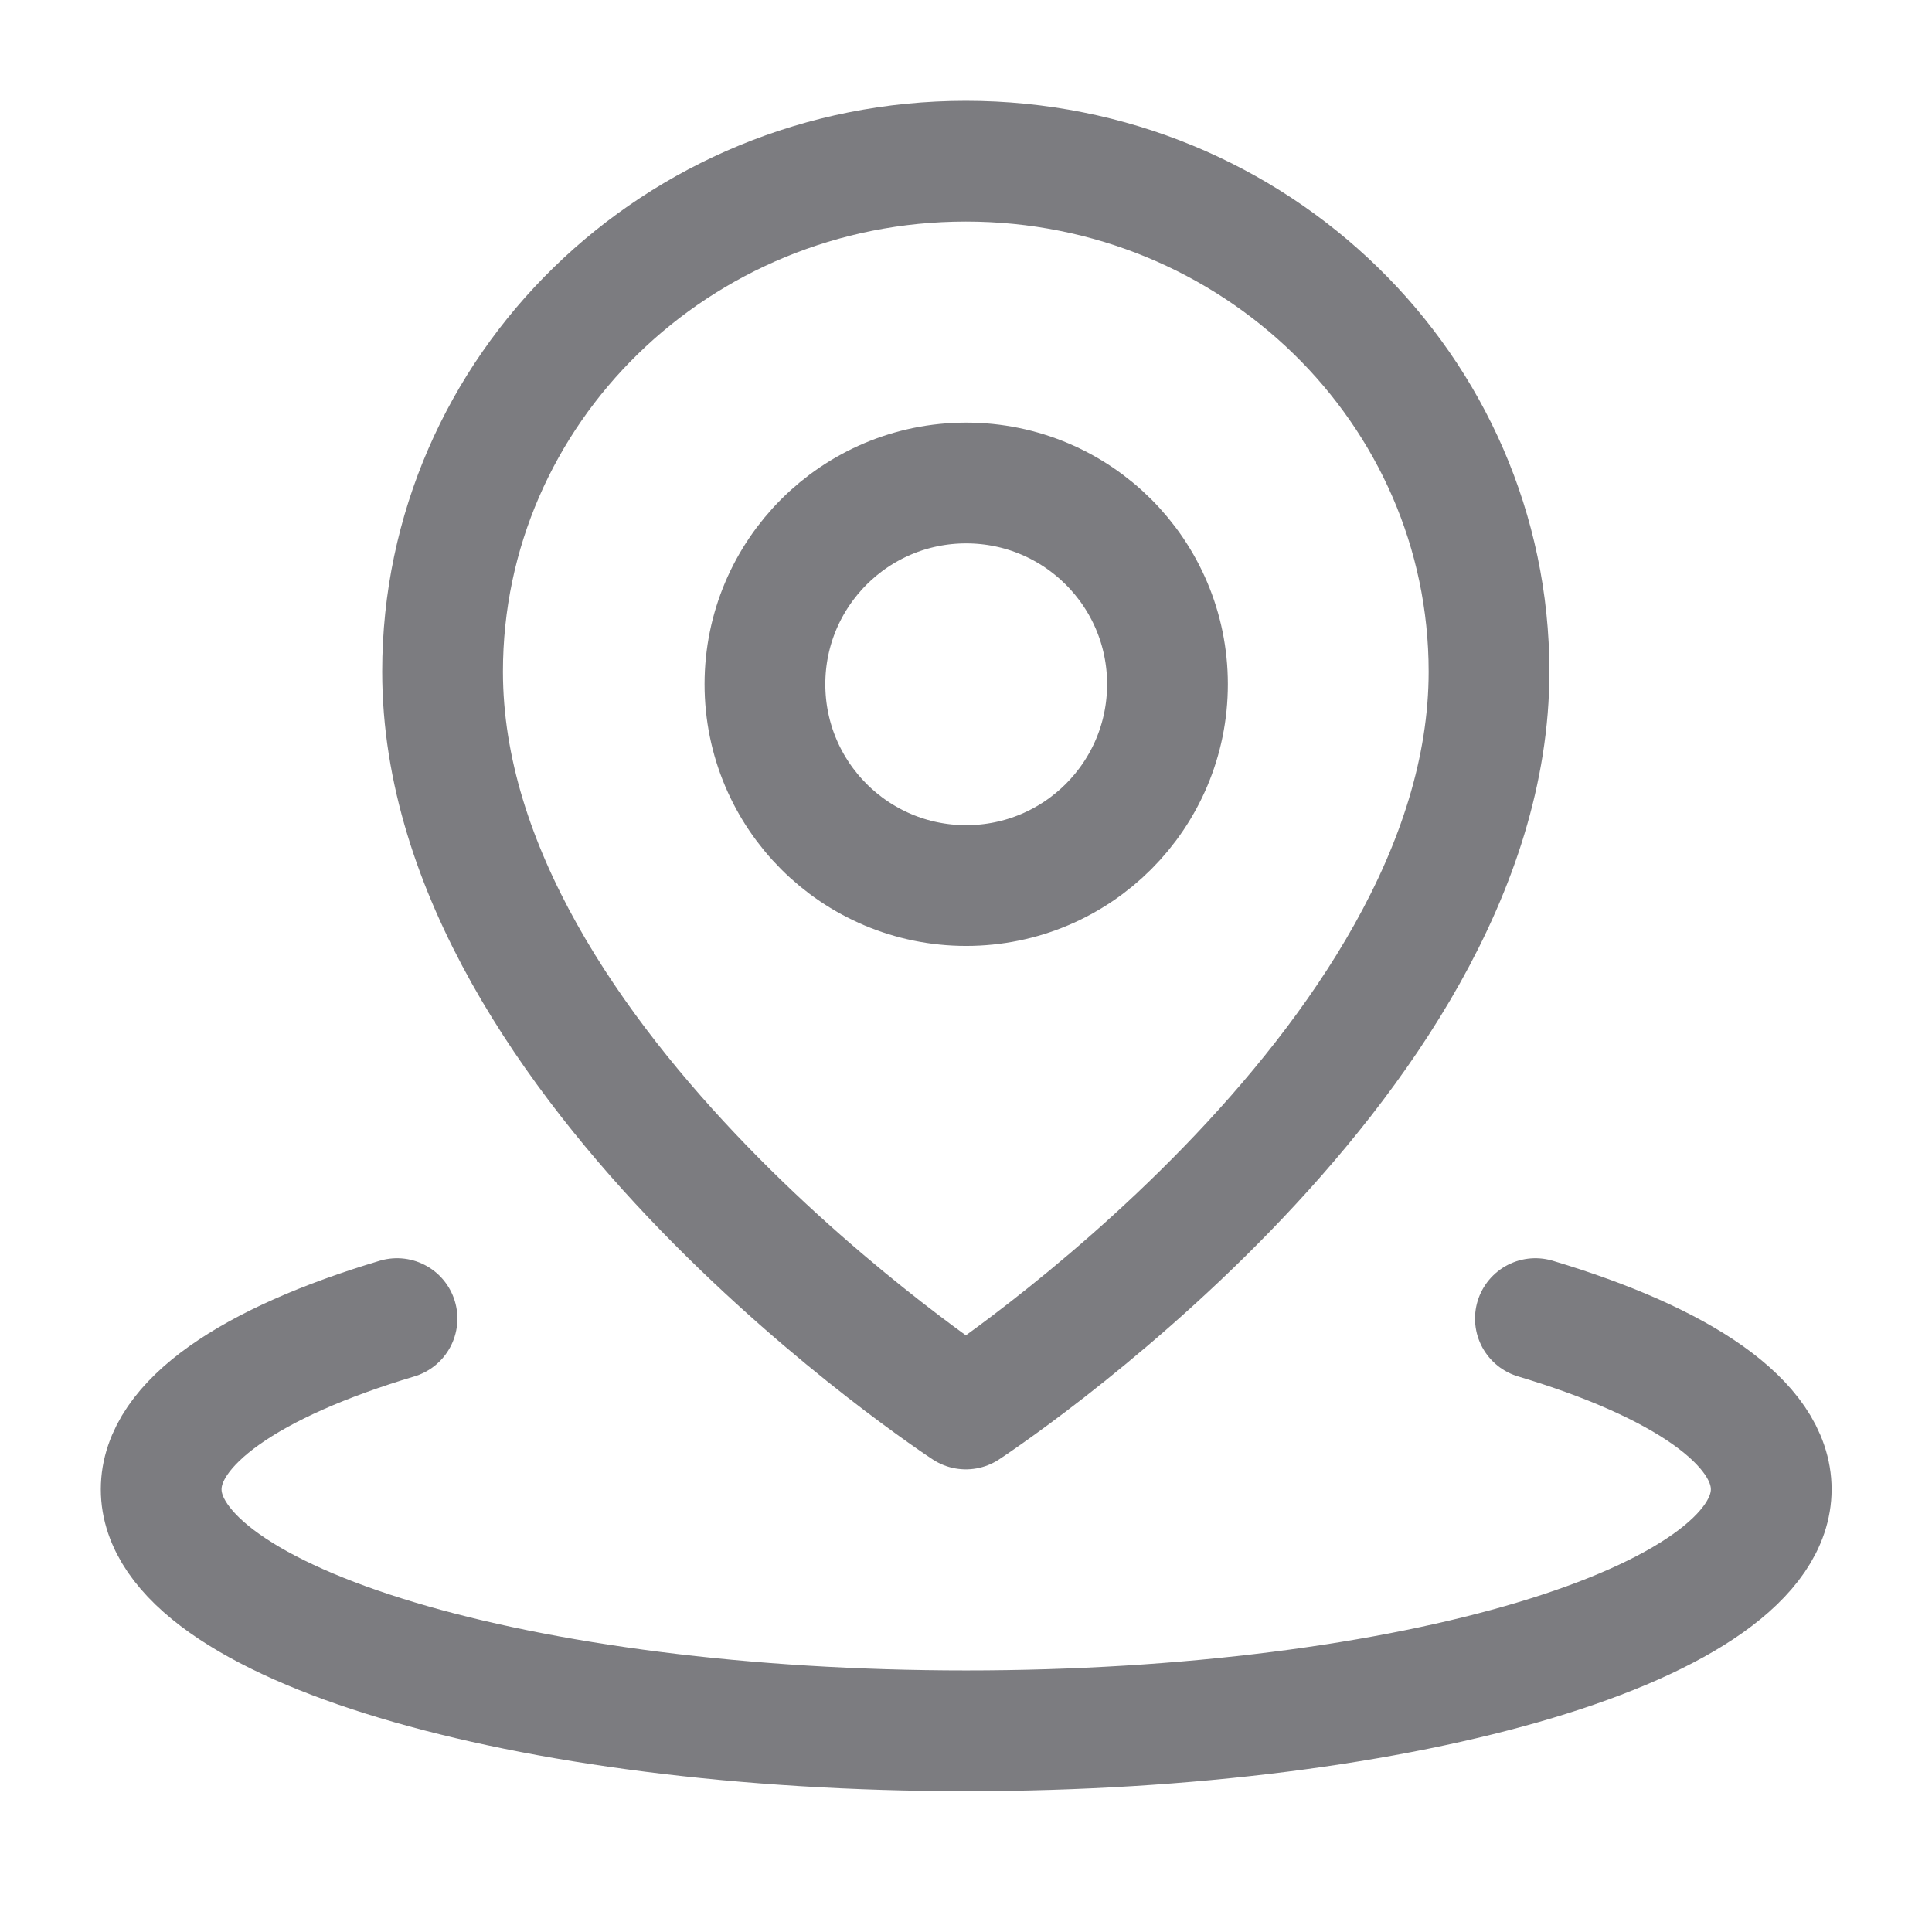
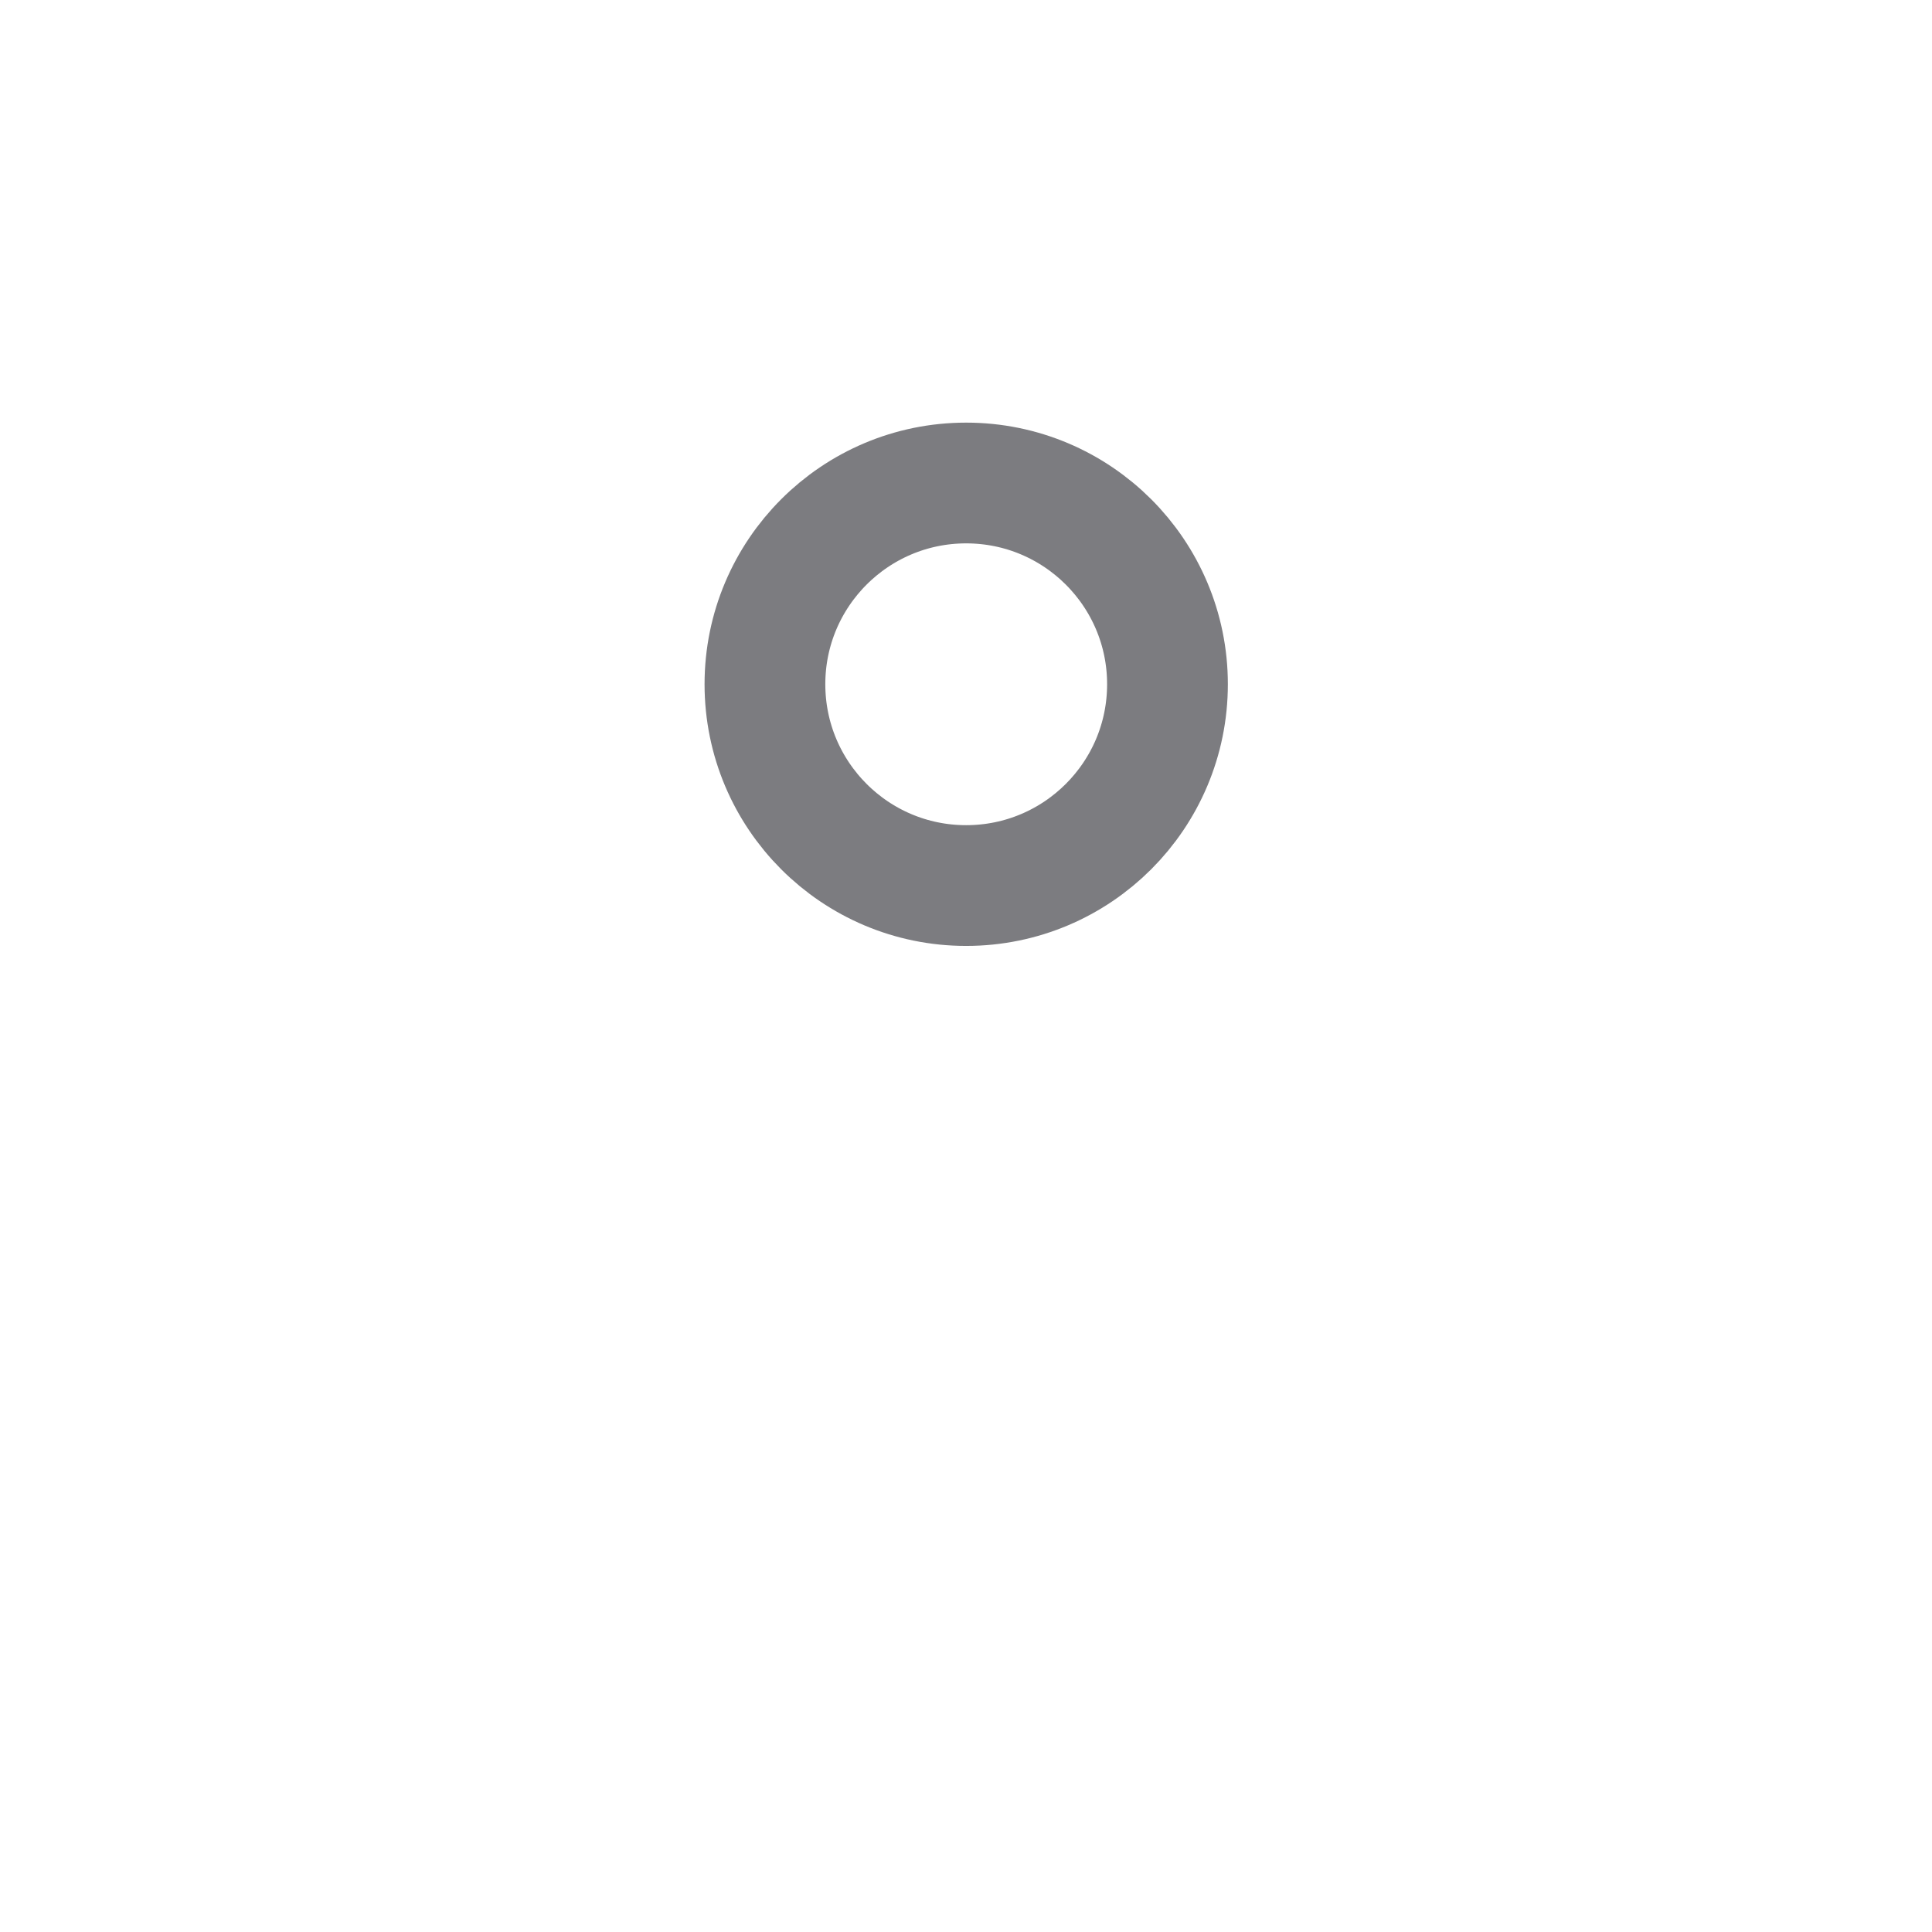
<svg xmlns="http://www.w3.org/2000/svg" width="14" height="14" viewBox="0 0 14 14" fill="none">
-   <path d="M2.877 9.555C1.821 9.871 1.168 10.309 1.168 10.792C1.168 11.759 3.78 12.542 7.001 12.542C10.223 12.542 12.835 11.759 12.835 10.792C12.835 10.309 12.182 9.871 11.126 9.555" stroke="#7C7C80" stroke-width="0.875" stroke-linecap="round" stroke-linejoin="round" />
-   <path d="M6.999 10.21C6.999 10.21 10.79 7.732 10.79 4.867C10.79 2.824 9.093 1.168 6.999 1.168C4.905 1.168 3.207 2.824 3.207 4.867C3.207 7.732 6.999 10.21 6.999 10.21Z" stroke="#7C7C80" stroke-width="0.875" stroke-linejoin="round" />
  <path d="M7.001 6.417C7.807 6.417 8.46 5.764 8.46 4.958C8.46 4.153 7.807 3.5 7.001 3.5C6.196 3.5 5.543 4.153 5.543 4.958C5.543 5.764 6.196 6.417 7.001 6.417Z" stroke="#7C7C80" stroke-width="0.875" stroke-linejoin="round" />
</svg>